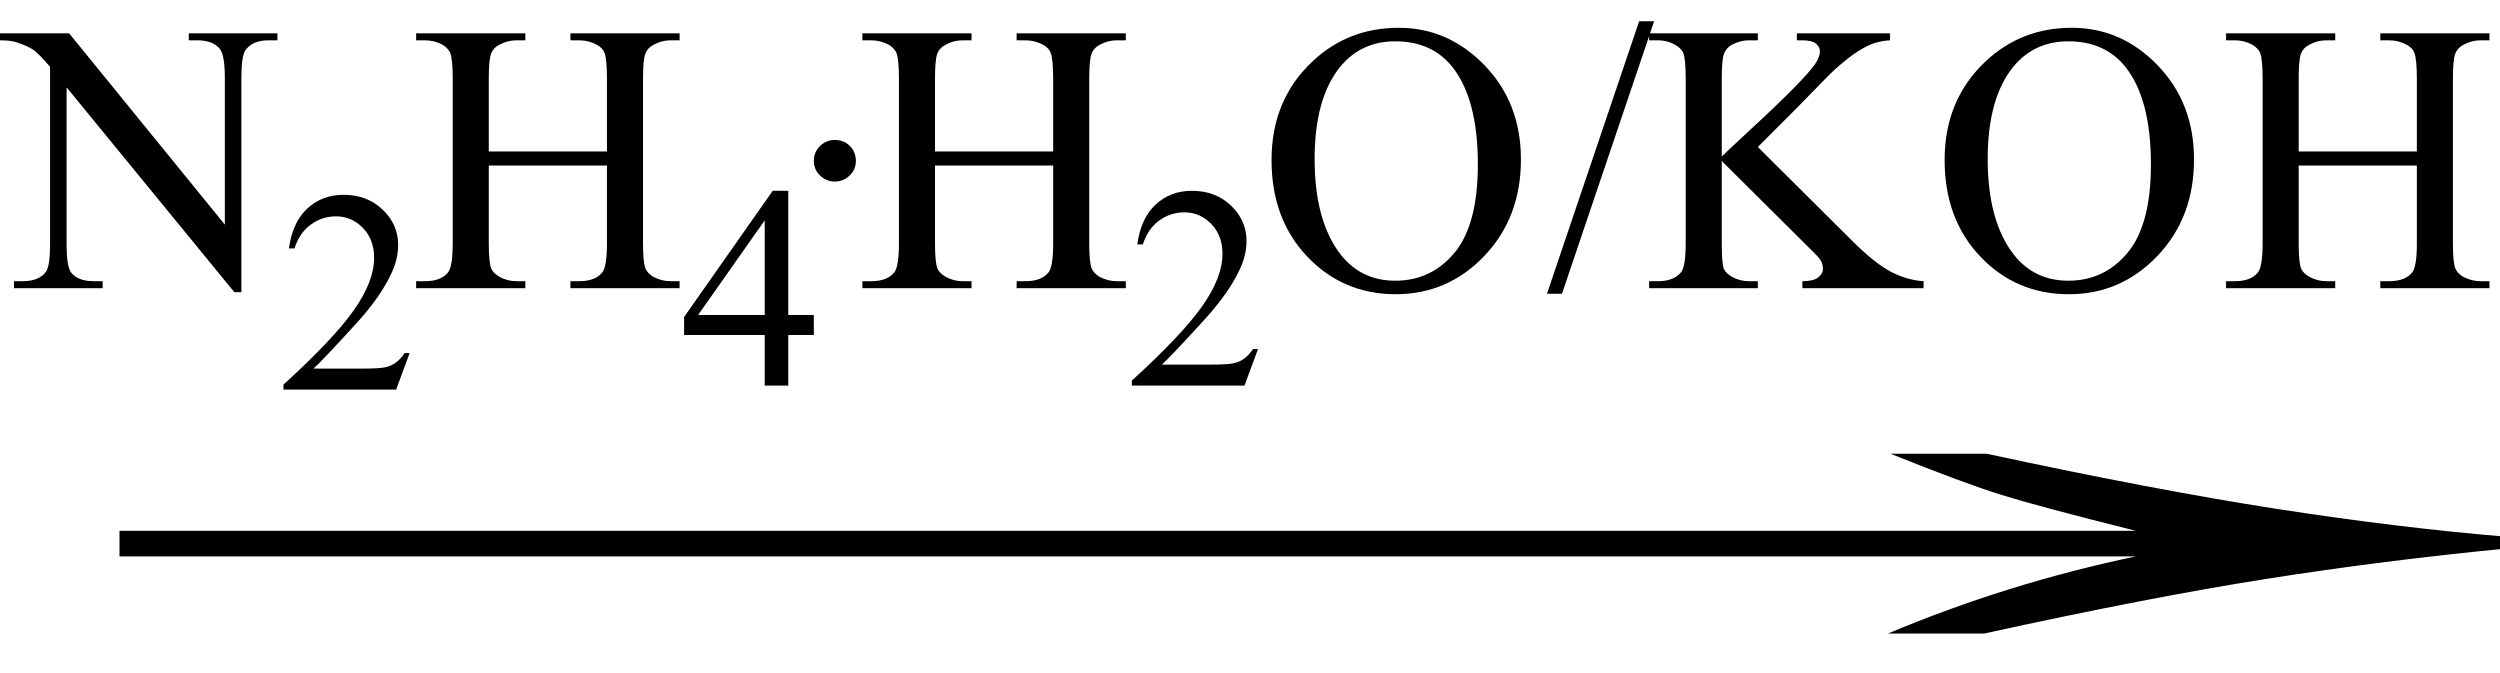
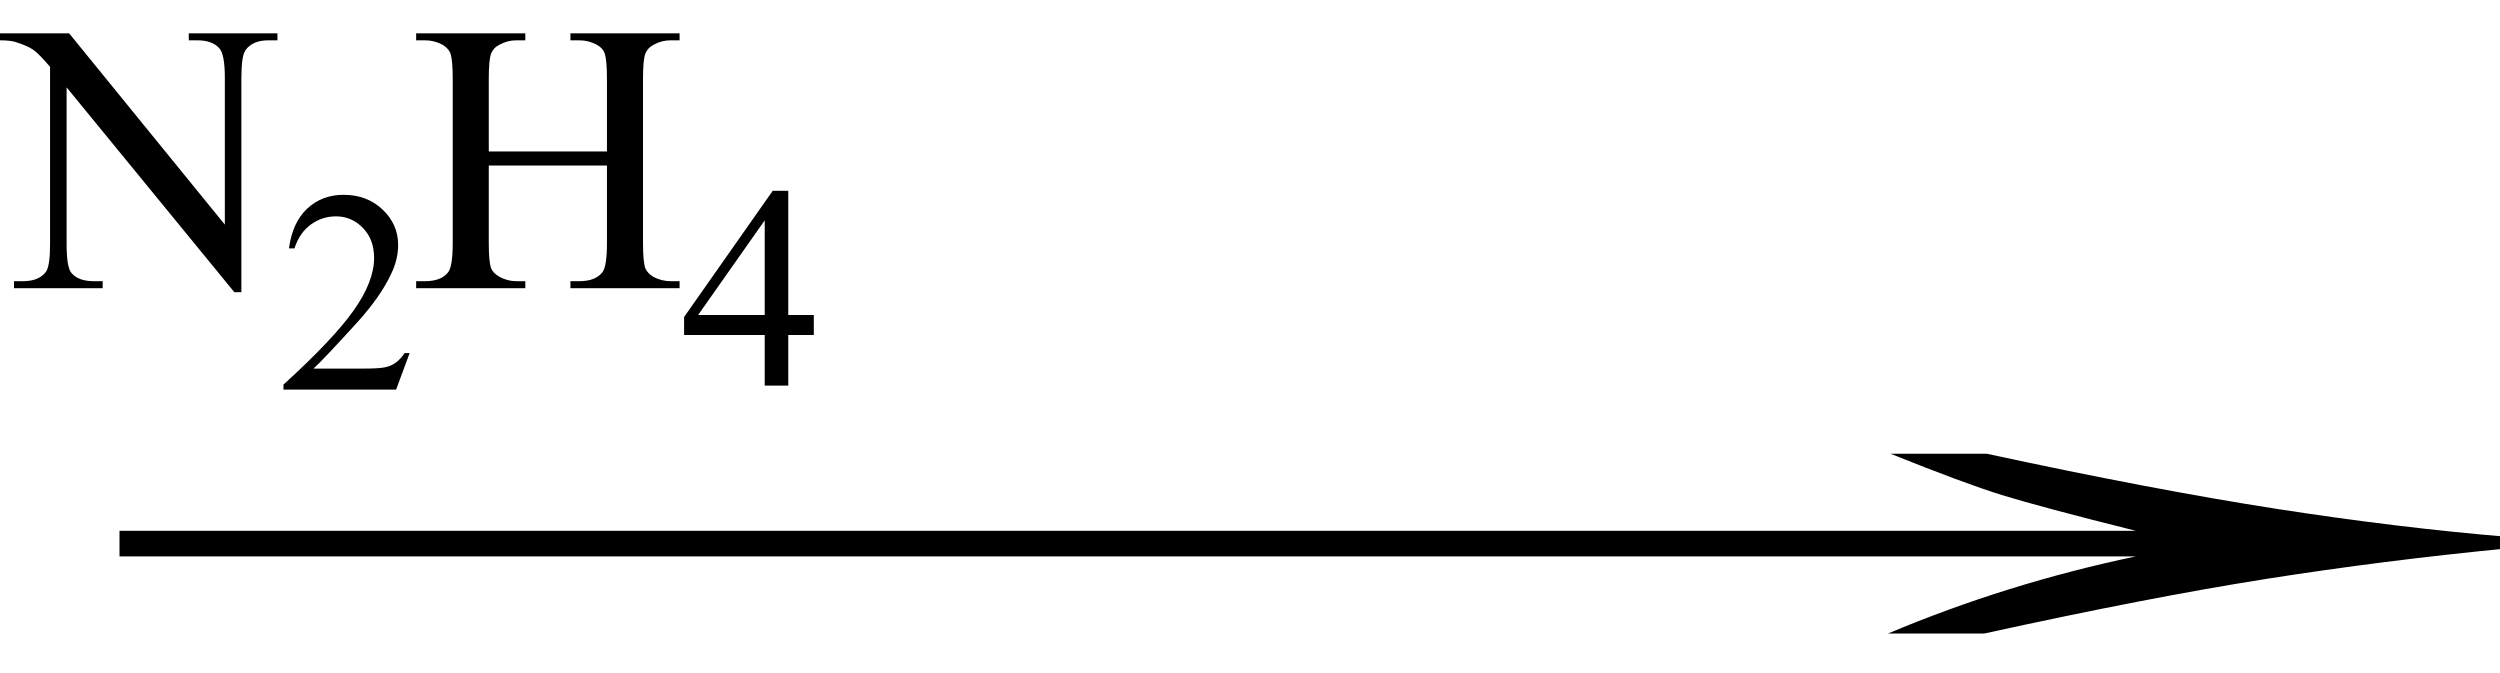
<svg xmlns="http://www.w3.org/2000/svg" stroke-dasharray="none" shape-rendering="auto" font-family="'Dialog'" width="78" text-rendering="auto" fill-opacity="1" contentScriptType="text/ecmascript" color-interpolation="auto" color-rendering="auto" preserveAspectRatio="xMidYMid meet" font-size="12" fill="black" stroke="black" image-rendering="auto" stroke-miterlimit="10" zoomAndPan="magnify" version="1.0" stroke-linecap="square" stroke-linejoin="miter" contentStyleType="text/css" font-style="normal" height="21" stroke-width="1" stroke-dashoffset="0" font-weight="normal" stroke-opacity="1">
  <defs id="genericDefs" />
  <g>
    <g text-rendering="optimizeLegibility" transform="translate(0.571,21) matrix(5.052,0,0,1,0,0)" color-rendering="optimizeQuality" color-interpolation="linearRGB" image-rendering="optimizeQuality">
      <path d="M12.156 -6.844 Q13.188 -5.719 13.945 -5.125 Q14.703 -4.531 15.375 -4.25 L15.375 -3.891 Q14.609 -3.516 13.883 -2.938 Q13.156 -2.359 12.141 -1.234 L11.547 -1.234 Q12.281 -2.797 13.078 -3.641 L0.625 -3.641 L0.625 -4.438 L13.078 -4.438 Q12.484 -5.188 12.25 -5.555 Q12.016 -5.922 11.562 -6.844 L12.156 -6.844 Z" stroke="none" />
    </g>
    <g text-rendering="optimizeLegibility" transform="translate(0.156,8.992)" color-rendering="optimizeQuality" color-interpolation="linearRGB" image-rendering="optimizeQuality">
      <path d="M-0.156 -7.953 L2 -7.953 L6.859 -1.984 L6.859 -6.562 Q6.859 -7.297 6.688 -7.484 Q6.469 -7.734 6 -7.734 L5.734 -7.734 L5.734 -7.953 L8.5 -7.953 L8.5 -7.734 L8.219 -7.734 Q7.719 -7.734 7.5 -7.422 Q7.375 -7.234 7.375 -6.562 L7.375 0.125 L7.156 0.125 L1.922 -6.266 L1.922 -1.375 Q1.922 -0.641 2.078 -0.469 Q2.297 -0.219 2.766 -0.219 L3.047 -0.219 L3.047 0 L0.281 0 L0.281 -0.219 L0.562 -0.219 Q1.062 -0.219 1.281 -0.516 Q1.406 -0.703 1.406 -1.375 L1.406 -6.906 Q1.062 -7.312 0.883 -7.438 Q0.703 -7.562 0.359 -7.672 Q0.188 -7.734 -0.156 -7.734 L-0.156 -7.953 Z" stroke="none" />
    </g>
    <g text-rendering="optimizeLegibility" transform="translate(8.656,12.156)" color-rendering="optimizeQuality" color-interpolation="linearRGB" image-rendering="optimizeQuality">
      <path d="M4.125 -1.141 L3.703 0 L0.188 0 L0.188 -0.156 Q1.75 -1.578 2.383 -2.477 Q3.016 -3.375 3.016 -4.109 Q3.016 -4.688 2.664 -5.047 Q2.312 -5.406 1.828 -5.406 Q1.391 -5.406 1.039 -5.148 Q0.688 -4.891 0.531 -4.406 L0.359 -4.406 Q0.469 -5.219 0.93 -5.648 Q1.391 -6.078 2.062 -6.078 Q2.797 -6.078 3.281 -5.617 Q3.766 -5.156 3.766 -4.516 Q3.766 -4.062 3.547 -3.609 Q3.219 -2.906 2.5 -2.109 Q1.406 -0.906 1.125 -0.656 L2.688 -0.656 Q3.156 -0.656 3.352 -0.695 Q3.547 -0.734 3.695 -0.844 Q3.844 -0.953 3.969 -1.141 L4.125 -1.141 Z" stroke="none" />
    </g>
    <g text-rendering="optimizeLegibility" transform="translate(12.781,8.992)" color-rendering="optimizeQuality" color-interpolation="linearRGB" image-rendering="optimizeQuality">
      <path d="M2.469 -4.266 L6.156 -4.266 L6.156 -6.531 Q6.156 -7.141 6.078 -7.344 Q6.031 -7.484 5.844 -7.594 Q5.578 -7.734 5.297 -7.734 L5.016 -7.734 L5.016 -7.953 L8.422 -7.953 L8.422 -7.734 L8.141 -7.734 Q7.859 -7.734 7.609 -7.594 Q7.422 -7.5 7.352 -7.312 Q7.281 -7.125 7.281 -6.531 L7.281 -1.406 Q7.281 -0.797 7.359 -0.609 Q7.422 -0.469 7.594 -0.359 Q7.859 -0.219 8.141 -0.219 L8.422 -0.219 L8.422 0 L5.016 0 L5.016 -0.219 L5.297 -0.219 Q5.797 -0.219 6.016 -0.5 Q6.156 -0.688 6.156 -1.406 L6.156 -3.828 L2.469 -3.828 L2.469 -1.406 Q2.469 -0.797 2.547 -0.609 Q2.609 -0.469 2.797 -0.359 Q3.047 -0.219 3.328 -0.219 L3.609 -0.219 L3.609 0 L0.203 0 L0.203 -0.219 L0.484 -0.219 Q0.984 -0.219 1.203 -0.5 Q1.344 -0.688 1.344 -1.406 L1.344 -6.531 Q1.344 -7.141 1.266 -7.344 Q1.203 -7.484 1.031 -7.594 Q0.766 -7.734 0.484 -7.734 L0.203 -7.734 L0.203 -7.953 L3.609 -7.953 L3.609 -7.734 L3.328 -7.734 Q3.047 -7.734 2.797 -7.594 Q2.609 -7.5 2.539 -7.312 Q2.469 -7.125 2.469 -6.531 L2.469 -4.266 Z" stroke="none" />
    </g>
    <g text-rendering="optimizeLegibility" transform="translate(21.203,12.031)" color-rendering="optimizeQuality" color-interpolation="linearRGB" image-rendering="optimizeQuality">
      <path d="M4.188 -2.203 L4.188 -1.578 L3.391 -1.578 L3.391 0 L2.656 0 L2.656 -1.578 L0.141 -1.578 L0.141 -2.141 L2.906 -6.078 L3.391 -6.078 L3.391 -2.203 L4.188 -2.203 ZM2.656 -2.203 L2.656 -5.156 L0.578 -2.203 L2.656 -2.203 Z" stroke="none" />
    </g>
    <g text-rendering="optimizeLegibility" transform="translate(24.547,8.992)" color-rendering="optimizeQuality" color-interpolation="linearRGB" image-rendering="optimizeQuality">
-       <path d="M1.5 -4.625 Q1.781 -4.625 1.969 -4.438 Q2.156 -4.25 2.156 -3.969 Q2.156 -3.703 1.961 -3.516 Q1.766 -3.328 1.5 -3.328 Q1.234 -3.328 1.039 -3.516 Q0.844 -3.703 0.844 -3.969 Q0.844 -4.25 1.039 -4.438 Q1.234 -4.625 1.5 -4.625 Z" stroke="none" />
-     </g>
+       </g>
    <g text-rendering="optimizeLegibility" transform="translate(26.703,8.992)" color-rendering="optimizeQuality" color-interpolation="linearRGB" image-rendering="optimizeQuality">
-       <path d="M2.469 -4.266 L6.156 -4.266 L6.156 -6.531 Q6.156 -7.141 6.078 -7.344 Q6.031 -7.484 5.844 -7.594 Q5.578 -7.734 5.297 -7.734 L5.016 -7.734 L5.016 -7.953 L8.422 -7.953 L8.422 -7.734 L8.141 -7.734 Q7.859 -7.734 7.609 -7.594 Q7.422 -7.5 7.352 -7.312 Q7.281 -7.125 7.281 -6.531 L7.281 -1.406 Q7.281 -0.797 7.359 -0.609 Q7.422 -0.469 7.594 -0.359 Q7.859 -0.219 8.141 -0.219 L8.422 -0.219 L8.422 0 L5.016 0 L5.016 -0.219 L5.297 -0.219 Q5.797 -0.219 6.016 -0.5 Q6.156 -0.688 6.156 -1.406 L6.156 -3.828 L2.469 -3.828 L2.469 -1.406 Q2.469 -0.797 2.547 -0.609 Q2.609 -0.469 2.797 -0.359 Q3.047 -0.219 3.328 -0.219 L3.609 -0.219 L3.609 0 L0.203 0 L0.203 -0.219 L0.484 -0.219 Q0.984 -0.219 1.203 -0.5 Q1.344 -0.688 1.344 -1.406 L1.344 -6.531 Q1.344 -7.141 1.266 -7.344 Q1.203 -7.484 1.031 -7.594 Q0.766 -7.734 0.484 -7.734 L0.203 -7.734 L0.203 -7.953 L3.609 -7.953 L3.609 -7.734 L3.328 -7.734 Q3.047 -7.734 2.797 -7.594 Q2.609 -7.5 2.539 -7.312 Q2.469 -7.125 2.469 -6.531 L2.469 -4.266 Z" stroke="none" />
-     </g>
+       </g>
    <g text-rendering="optimizeLegibility" transform="translate(35.125,12.031)" color-rendering="optimizeQuality" color-interpolation="linearRGB" image-rendering="optimizeQuality">
-       <path d="M4.125 -1.141 L3.703 0 L0.188 0 L0.188 -0.156 Q1.75 -1.578 2.383 -2.477 Q3.016 -3.375 3.016 -4.109 Q3.016 -4.688 2.664 -5.047 Q2.312 -5.406 1.828 -5.406 Q1.391 -5.406 1.039 -5.148 Q0.688 -4.891 0.531 -4.406 L0.359 -4.406 Q0.469 -5.219 0.93 -5.648 Q1.391 -6.078 2.062 -6.078 Q2.797 -6.078 3.281 -5.617 Q3.766 -5.156 3.766 -4.516 Q3.766 -4.062 3.547 -3.609 Q3.219 -2.906 2.5 -2.109 Q1.406 -0.906 1.125 -0.656 L2.688 -0.656 Q3.156 -0.656 3.352 -0.695 Q3.547 -0.734 3.695 -0.844 Q3.844 -0.953 3.969 -1.141 L4.125 -1.141 Z" stroke="none" />
-     </g>
+       </g>
    <g text-rendering="optimizeLegibility" transform="translate(39.25,8.992)" color-rendering="optimizeQuality" color-interpolation="linearRGB" image-rendering="optimizeQuality">
-       <path d="M4.391 -8.125 Q5.938 -8.125 7.07 -6.953 Q8.203 -5.781 8.203 -4.016 Q8.203 -2.203 7.062 -1.008 Q5.922 0.188 4.297 0.188 Q2.656 0.188 1.539 -0.984 Q0.422 -2.156 0.422 -4 Q0.422 -5.891 1.719 -7.094 Q2.828 -8.125 4.391 -8.125 ZM4.281 -7.703 Q3.219 -7.703 2.562 -6.906 Q1.766 -5.922 1.766 -4.031 Q1.766 -2.078 2.594 -1.031 Q3.234 -0.234 4.281 -0.234 Q5.406 -0.234 6.133 -1.109 Q6.859 -1.984 6.859 -3.859 Q6.859 -5.906 6.062 -6.906 Q5.422 -7.703 4.281 -7.703 ZM12.359 -8.328 L9.484 0.172 L9.016 0.172 L11.891 -8.328 L12.359 -8.328 ZM15.594 -4.406 L18.516 -1.5 Q19.234 -0.781 19.742 -0.516 Q20.25 -0.25 20.766 -0.219 L20.766 0 L16.984 0 L16.984 -0.219 Q17.328 -0.219 17.477 -0.336 Q17.625 -0.453 17.625 -0.594 Q17.625 -0.734 17.57 -0.844 Q17.516 -0.953 17.203 -1.25 L14.469 -3.969 L14.469 -1.406 Q14.469 -0.797 14.531 -0.609 Q14.594 -0.469 14.781 -0.359 Q15.031 -0.219 15.312 -0.219 L15.594 -0.219 L15.594 0 L12.203 0 L12.203 -0.219 L12.484 -0.219 Q12.969 -0.219 13.203 -0.5 Q13.344 -0.688 13.344 -1.406 L13.344 -6.547 Q13.344 -7.141 13.266 -7.344 Q13.203 -7.484 13.016 -7.594 Q12.766 -7.734 12.484 -7.734 L12.203 -7.734 L12.203 -7.953 L15.594 -7.953 L15.594 -7.734 L15.312 -7.734 Q15.047 -7.734 14.781 -7.594 Q14.609 -7.5 14.539 -7.312 Q14.469 -7.125 14.469 -6.547 L14.469 -4.109 Q14.578 -4.219 15.266 -4.859 Q17 -6.453 17.375 -6.984 Q17.531 -7.219 17.531 -7.391 Q17.531 -7.531 17.406 -7.633 Q17.281 -7.734 16.984 -7.734 L16.812 -7.734 L16.812 -7.953 L19.719 -7.953 L19.719 -7.734 Q19.469 -7.719 19.258 -7.656 Q19.047 -7.594 18.742 -7.406 Q18.438 -7.219 17.984 -6.812 Q17.859 -6.703 16.797 -5.609 L15.594 -4.406 ZM25.391 -8.125 Q26.938 -8.125 28.07 -6.953 Q29.203 -5.781 29.203 -4.016 Q29.203 -2.203 28.062 -1.008 Q26.922 0.188 25.297 0.188 Q23.656 0.188 22.539 -0.984 Q21.422 -2.156 21.422 -4 Q21.422 -5.891 22.719 -7.094 Q23.828 -8.125 25.391 -8.125 ZM25.281 -7.703 Q24.219 -7.703 23.562 -6.906 Q22.766 -5.922 22.766 -4.031 Q22.766 -2.078 23.594 -1.031 Q24.234 -0.234 25.281 -0.234 Q26.406 -0.234 27.133 -1.109 Q27.859 -1.984 27.859 -3.859 Q27.859 -5.906 27.062 -6.906 Q26.422 -7.703 25.281 -7.703 ZM32.469 -4.266 L36.156 -4.266 L36.156 -6.531 Q36.156 -7.141 36.078 -7.344 Q36.031 -7.484 35.844 -7.594 Q35.578 -7.734 35.297 -7.734 L35.016 -7.734 L35.016 -7.953 L38.422 -7.953 L38.422 -7.734 L38.141 -7.734 Q37.859 -7.734 37.609 -7.594 Q37.422 -7.5 37.352 -7.312 Q37.281 -7.125 37.281 -6.531 L37.281 -1.406 Q37.281 -0.797 37.359 -0.609 Q37.422 -0.469 37.594 -0.359 Q37.859 -0.219 38.141 -0.219 L38.422 -0.219 L38.422 0 L35.016 0 L35.016 -0.219 L35.297 -0.219 Q35.797 -0.219 36.016 -0.5 Q36.156 -0.688 36.156 -1.406 L36.156 -3.828 L32.469 -3.828 L32.469 -1.406 Q32.469 -0.797 32.547 -0.609 Q32.609 -0.469 32.797 -0.359 Q33.047 -0.219 33.328 -0.219 L33.609 -0.219 L33.609 0 L30.203 0 L30.203 -0.219 L30.484 -0.219 Q30.984 -0.219 31.203 -0.5 Q31.344 -0.688 31.344 -1.406 L31.344 -6.531 Q31.344 -7.141 31.266 -7.344 Q31.203 -7.484 31.031 -7.594 Q30.766 -7.734 30.484 -7.734 L30.203 -7.734 L30.203 -7.953 L33.609 -7.953 L33.609 -7.734 L33.328 -7.734 Q33.047 -7.734 32.797 -7.594 Q32.609 -7.5 32.539 -7.312 Q32.469 -7.125 32.469 -6.531 L32.469 -4.266 Z" stroke="none" />
-     </g>
+       </g>
  </g>
</svg>